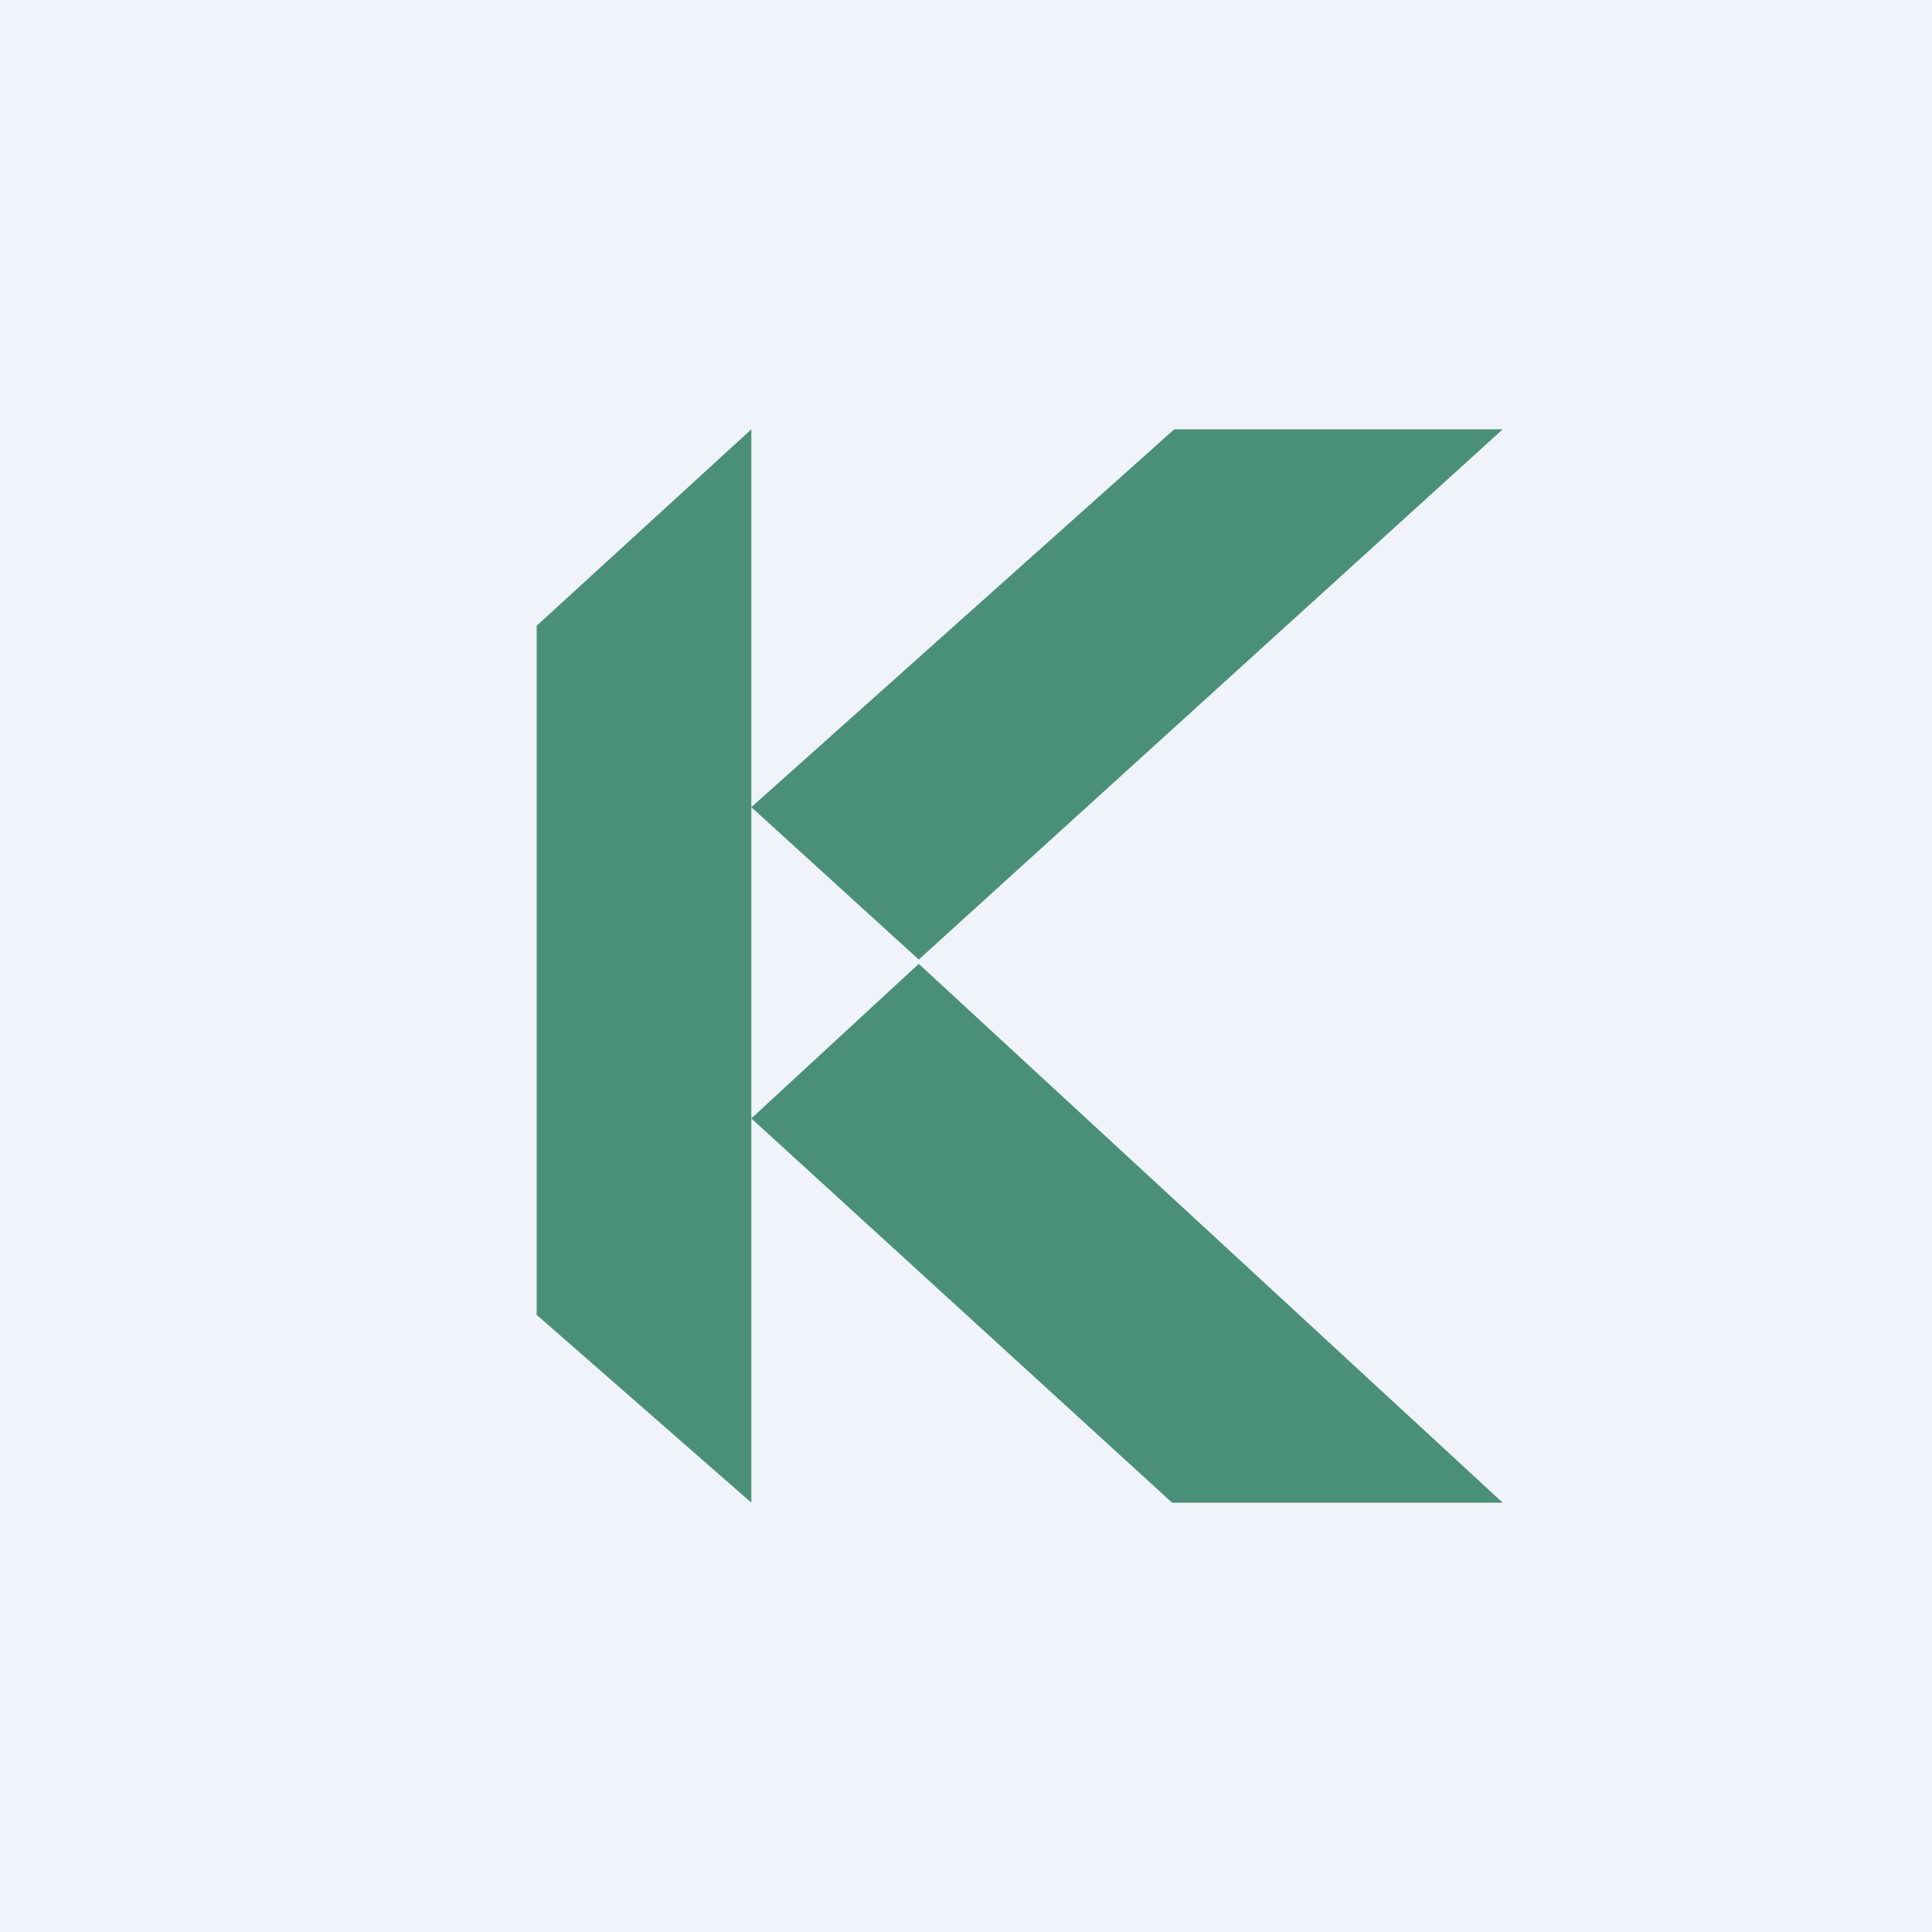
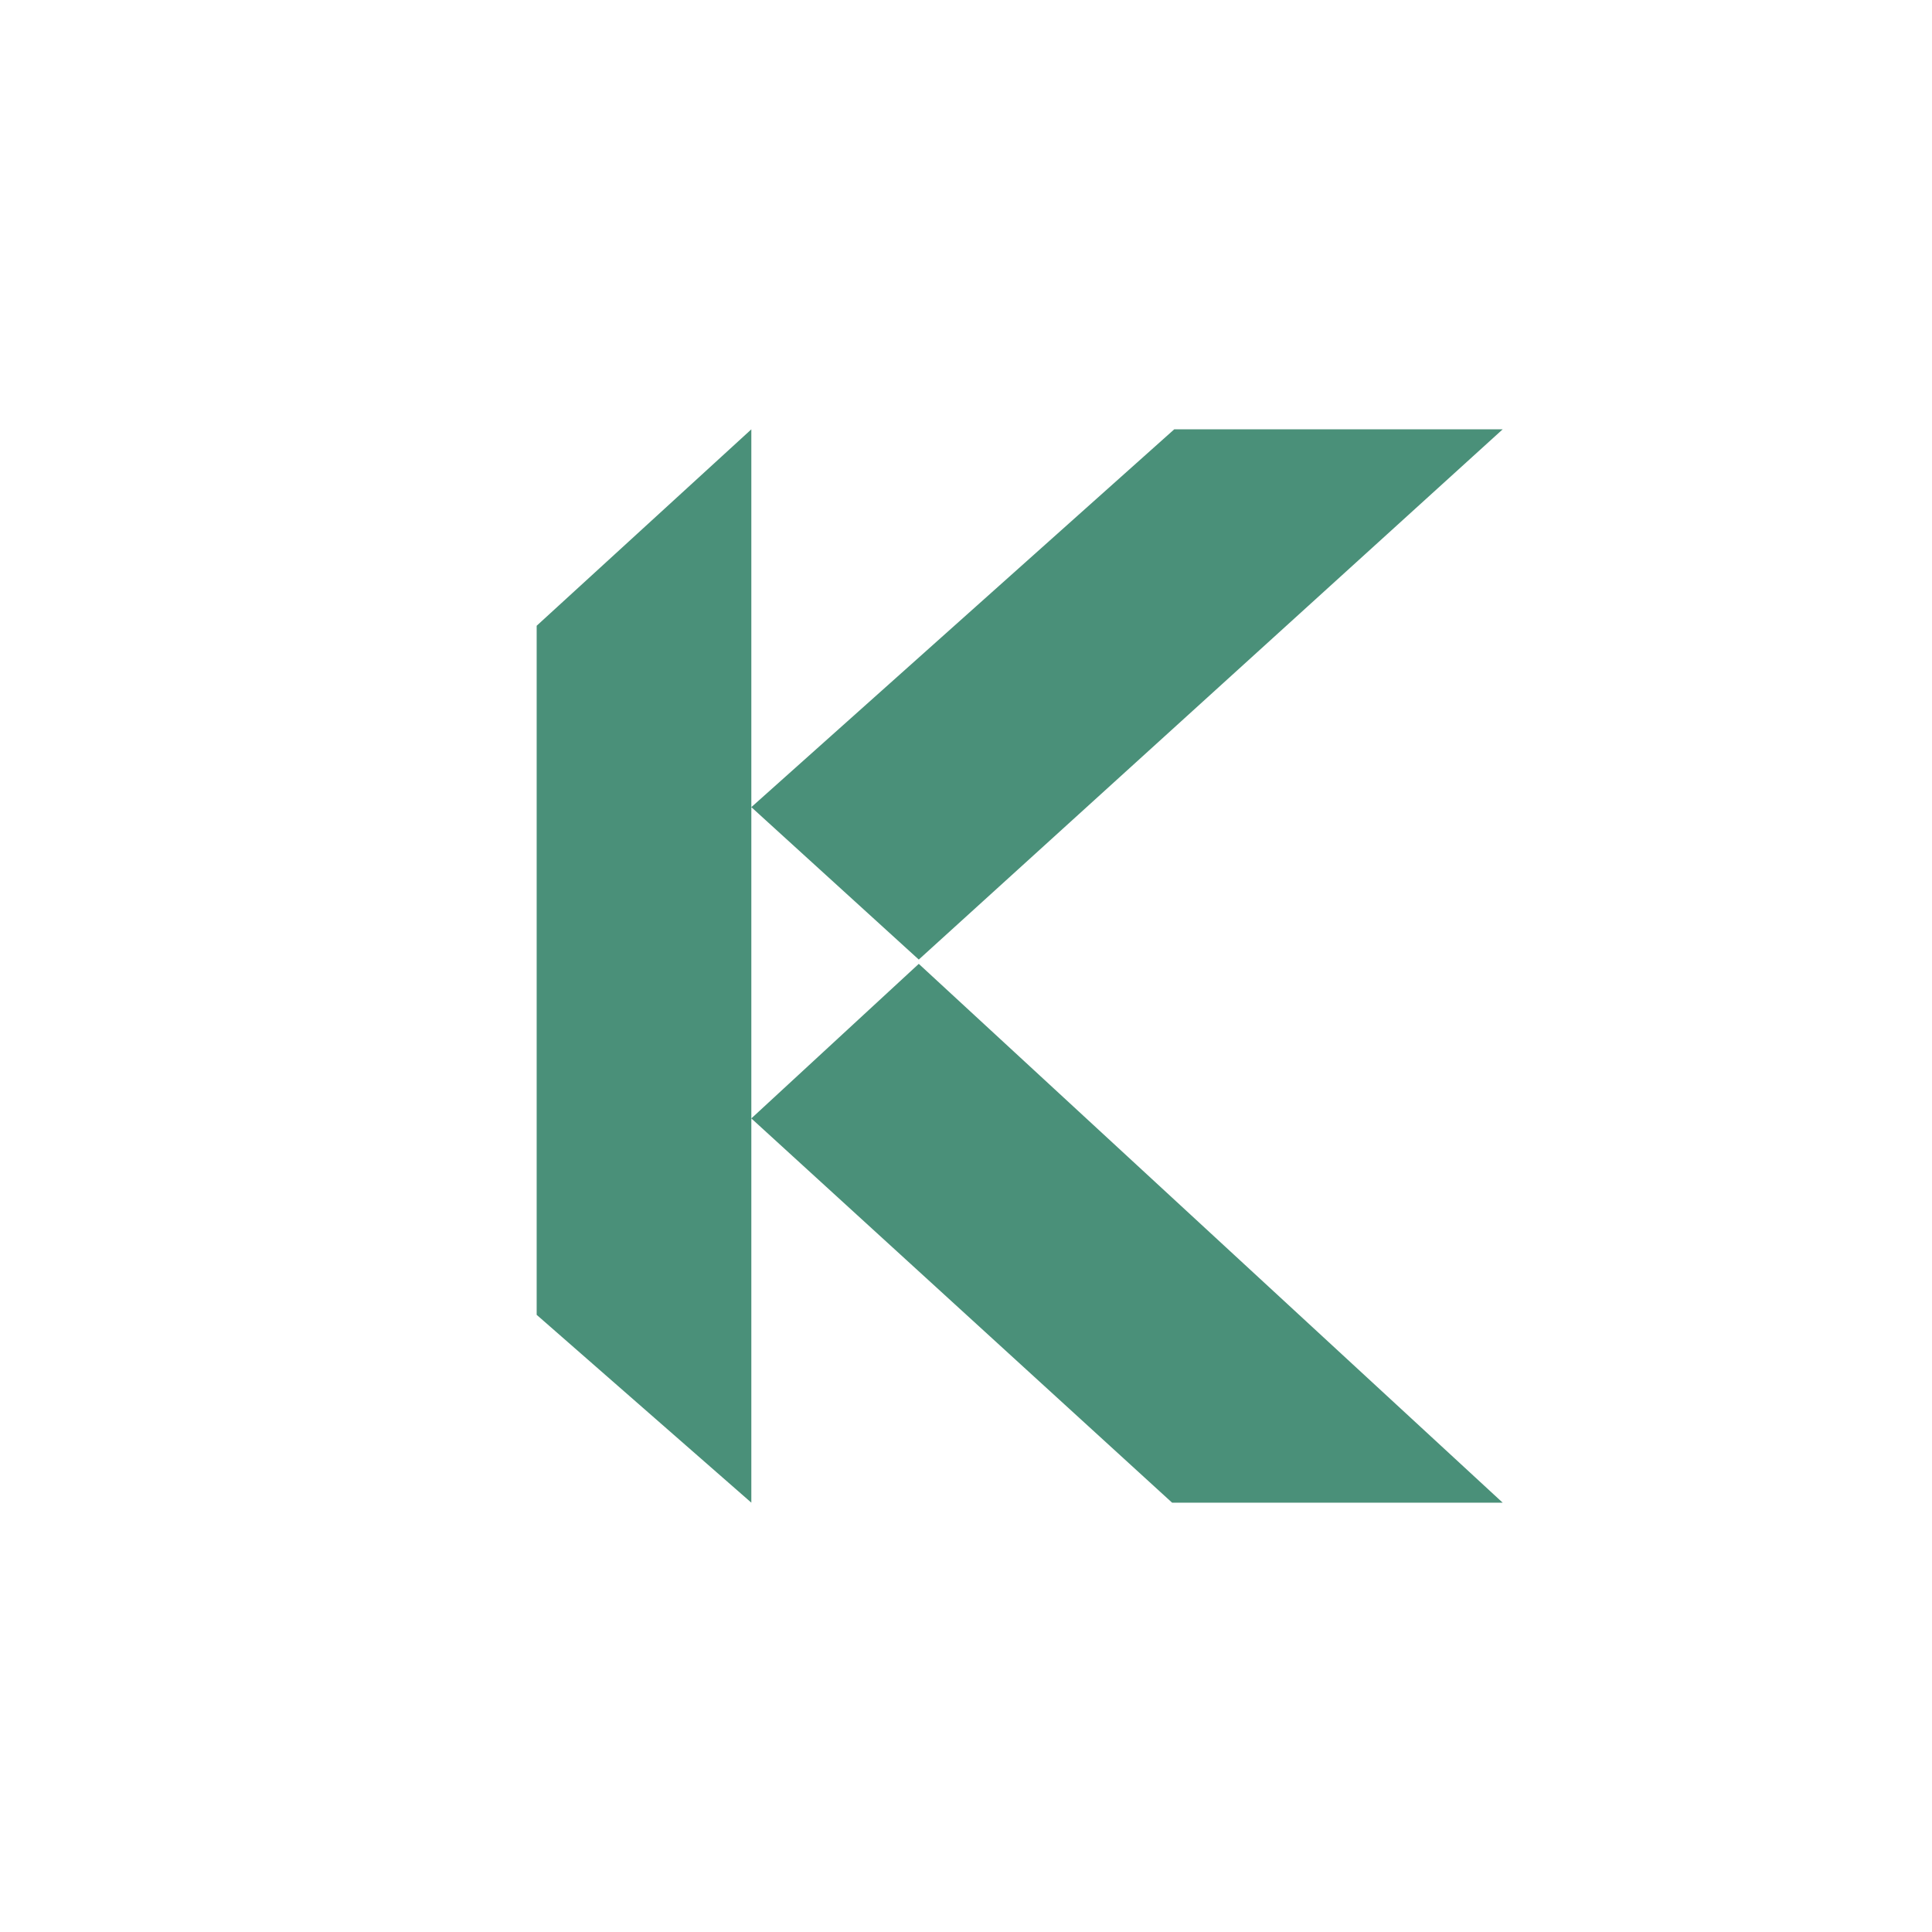
<svg xmlns="http://www.w3.org/2000/svg" width="18" height="18" viewBox="0 0 18 18">
-   <path fill="#F0F3FA" d="M0 0h18v18H0z" />
  <path d="M7 14V4L5 5.83v6.42L7 14ZM10.94 4 7 7.52l1.56 1.42L14 4h-3.06ZM10.92 14 7 10.42l1.56-1.44L14 14h-3.08Z" fill="#4A9079" />
</svg>